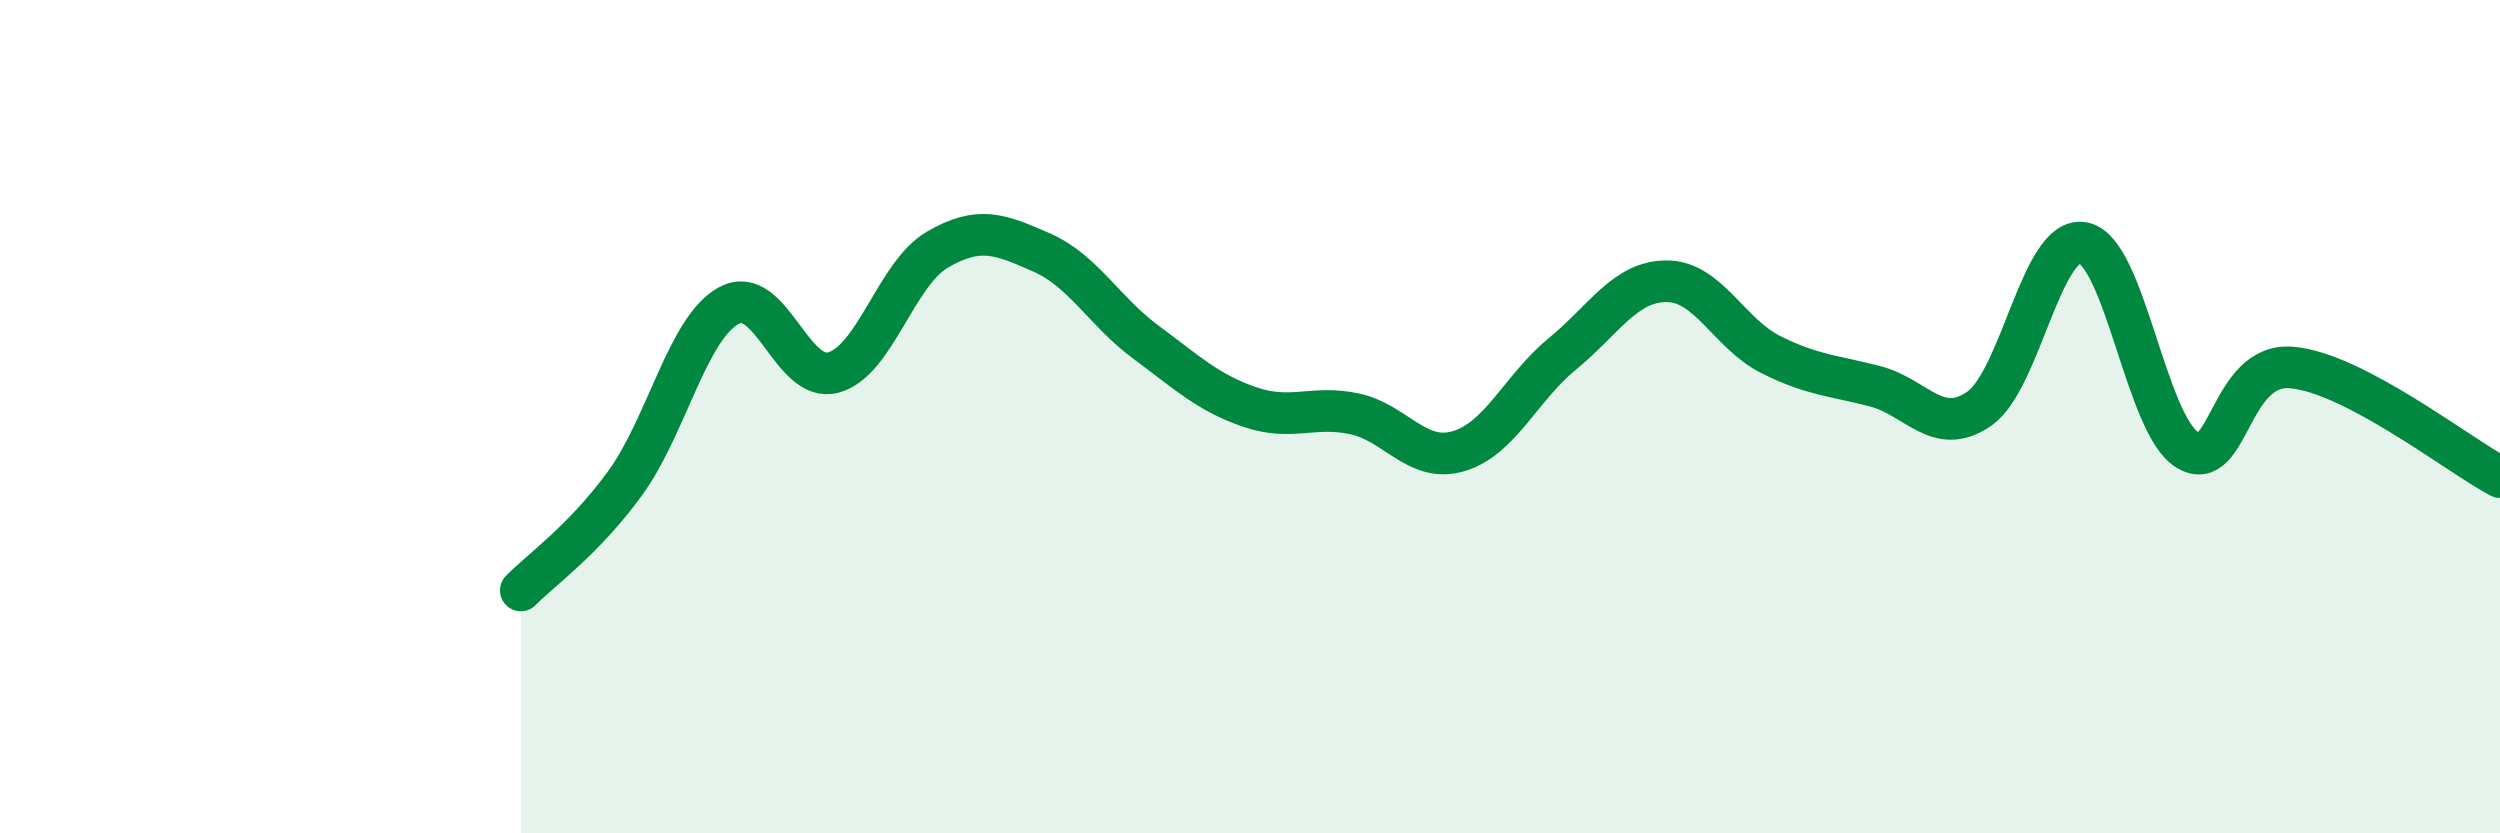
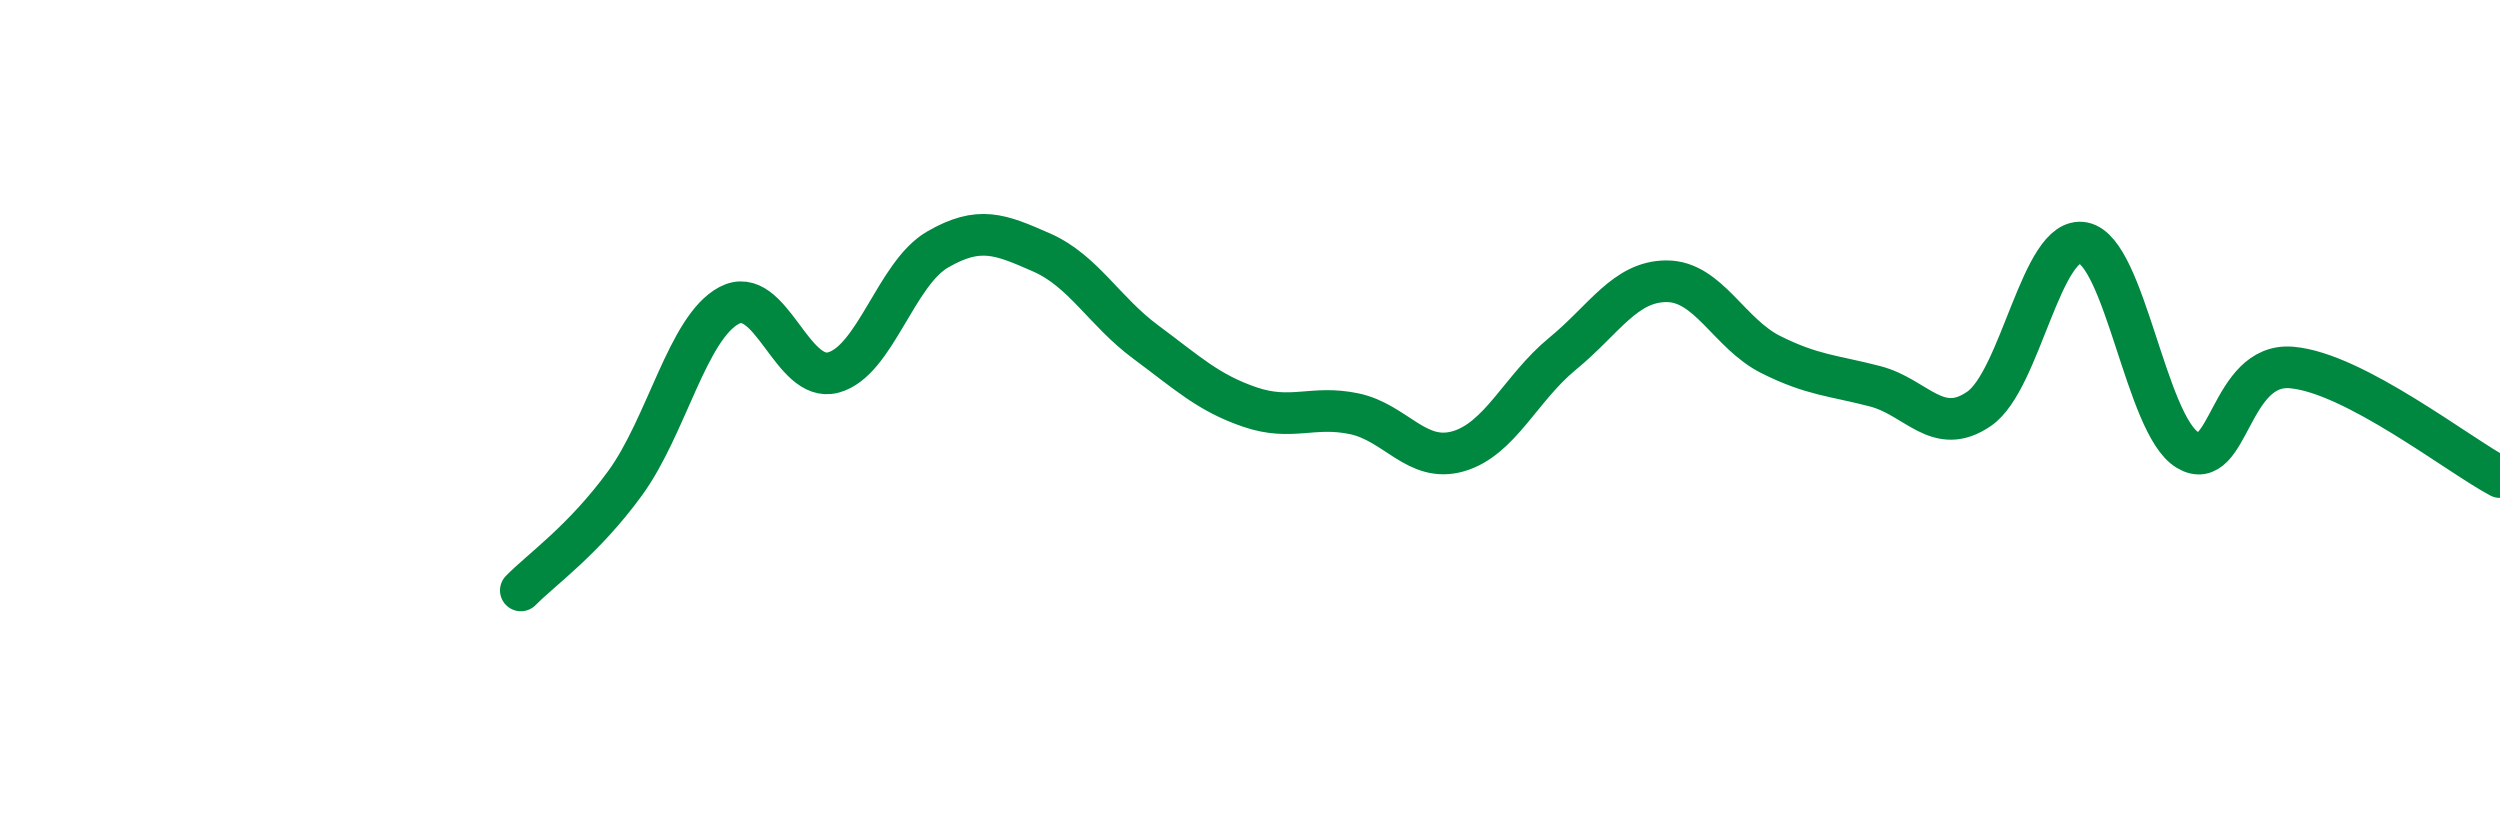
<svg xmlns="http://www.w3.org/2000/svg" width="60" height="20" viewBox="0 0 60 20">
-   <path d="M 12.5,14.17 C 13,13.66 14,12.97 15,11.6 C 16,10.23 16.5,7.86 17.5,7.33 C 18.5,6.8 19,9.21 20,8.94 C 21,8.67 21.5,6.57 22.5,5.99 C 23.5,5.41 24,5.62 25,6.06 C 26,6.5 26.5,7.47 27.5,8.21 C 28.5,8.95 29,9.43 30,9.77 C 31,10.11 31.5,9.72 32.5,9.93 C 33.5,10.14 34,11.12 35,10.83 C 36,10.54 36.5,9.31 37.5,8.49 C 38.5,7.67 39,6.75 40,6.75 C 41,6.75 41.5,8.01 42.5,8.51 C 43.5,9.01 44,9.01 45,9.27 C 46,9.53 46.5,10.5 47.5,9.81 C 48.5,9.12 49,5.63 50,5.83 C 51,6.03 51.5,10.2 52.5,10.8 C 53.5,11.4 53.5,8.69 55,8.82 C 56.5,8.95 59,10.92 60,11.45L60 20L12.5 20Z" fill="#008740" opacity="0.1" stroke-linecap="round" stroke-linejoin="round" />
  <path d="M 12.5,14.17 C 13,13.66 14,12.97 15,11.6 C 16,10.23 16.5,7.86 17.5,7.33 C 18.5,6.8 19,9.21 20,8.94 C 21,8.67 21.5,6.57 22.5,5.99 C 23.5,5.41 24,5.62 25,6.06 C 26,6.5 26.5,7.47 27.5,8.21 C 28.5,8.95 29,9.43 30,9.77 C 31,10.11 31.5,9.72 32.5,9.93 C 33.5,10.14 34,11.12 35,10.83 C 36,10.54 36.5,9.31 37.5,8.49 C 38.5,7.67 39,6.75 40,6.75 C 41,6.75 41.5,8.01 42.5,8.51 C 43.5,9.01 44,9.01 45,9.27 C 46,9.53 46.5,10.5 47.5,9.81 C 48.5,9.12 49,5.63 50,5.83 C 51,6.03 51.5,10.2 52.5,10.8 C 53.5,11.4 53.5,8.69 55,8.82 C 56.5,8.95 59,10.92 60,11.45" stroke="#008740" stroke-width="1" fill="none" stroke-linecap="round" stroke-linejoin="round" />
</svg>